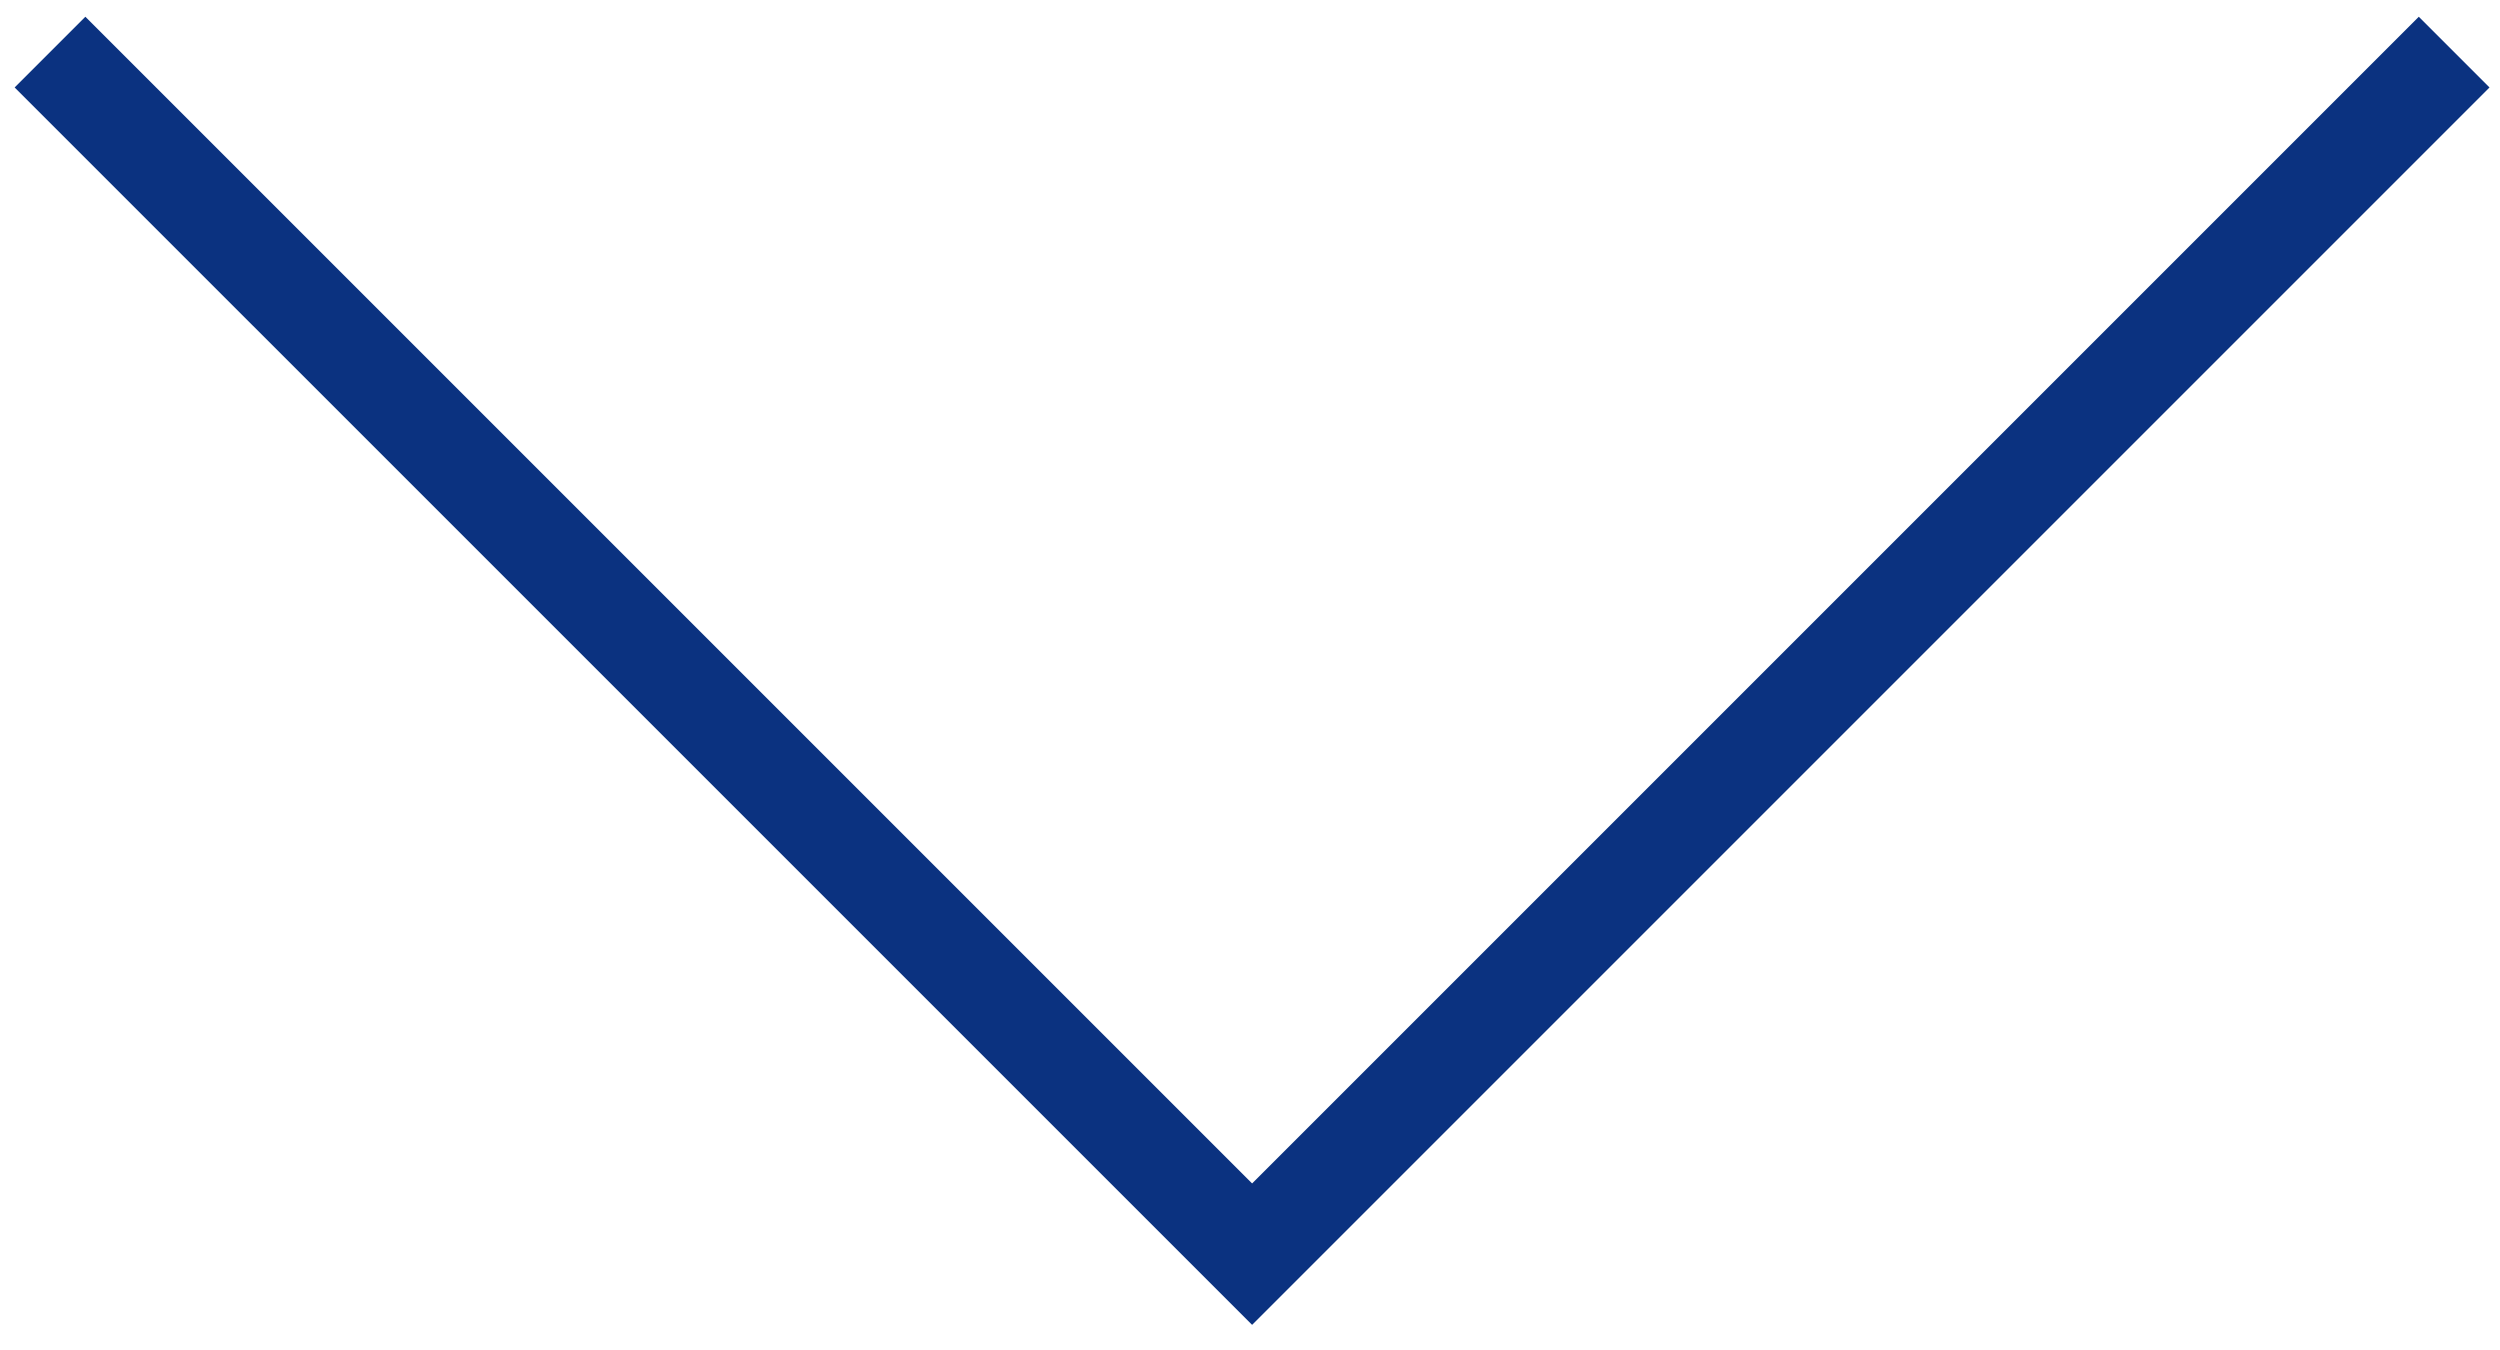
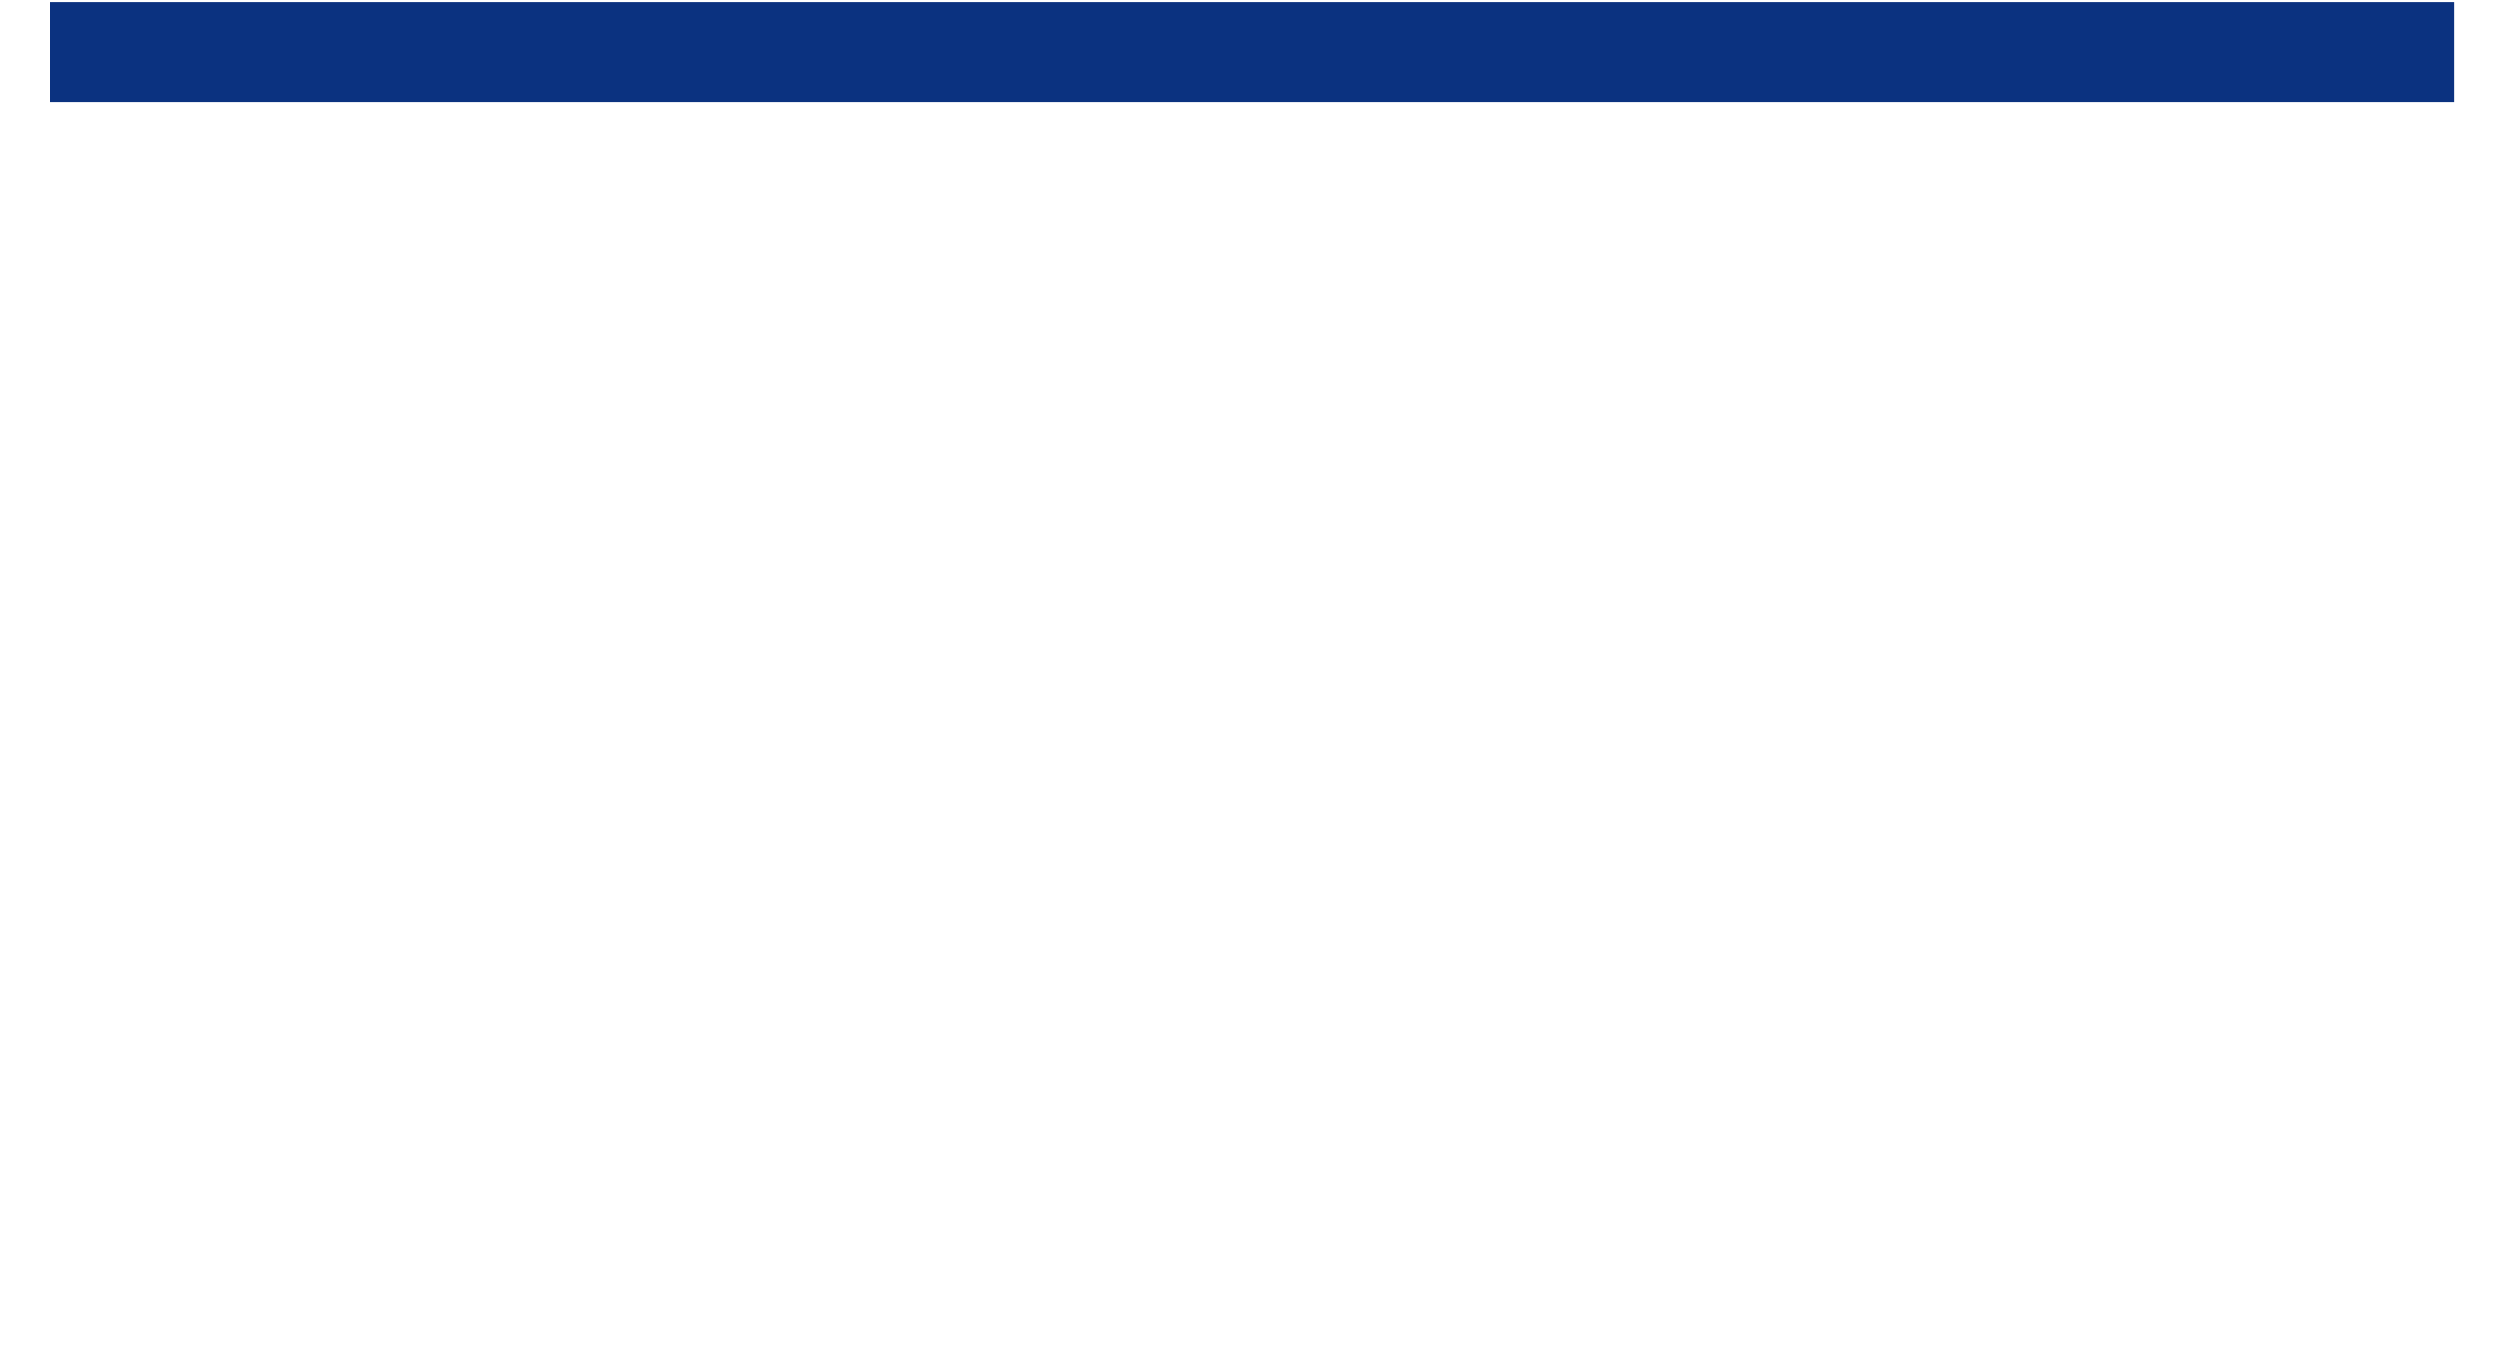
<svg xmlns="http://www.w3.org/2000/svg" width="50" height="27" viewBox="0 0 50 27" fill="none">
-   <path d="M1 1.042L25.042 25.083L49.083 1.042" stroke="#0B3280" stroke-width="2" />
+   <path d="M1 1.042L49.083 1.042" stroke="#0B3280" stroke-width="2" />
</svg>